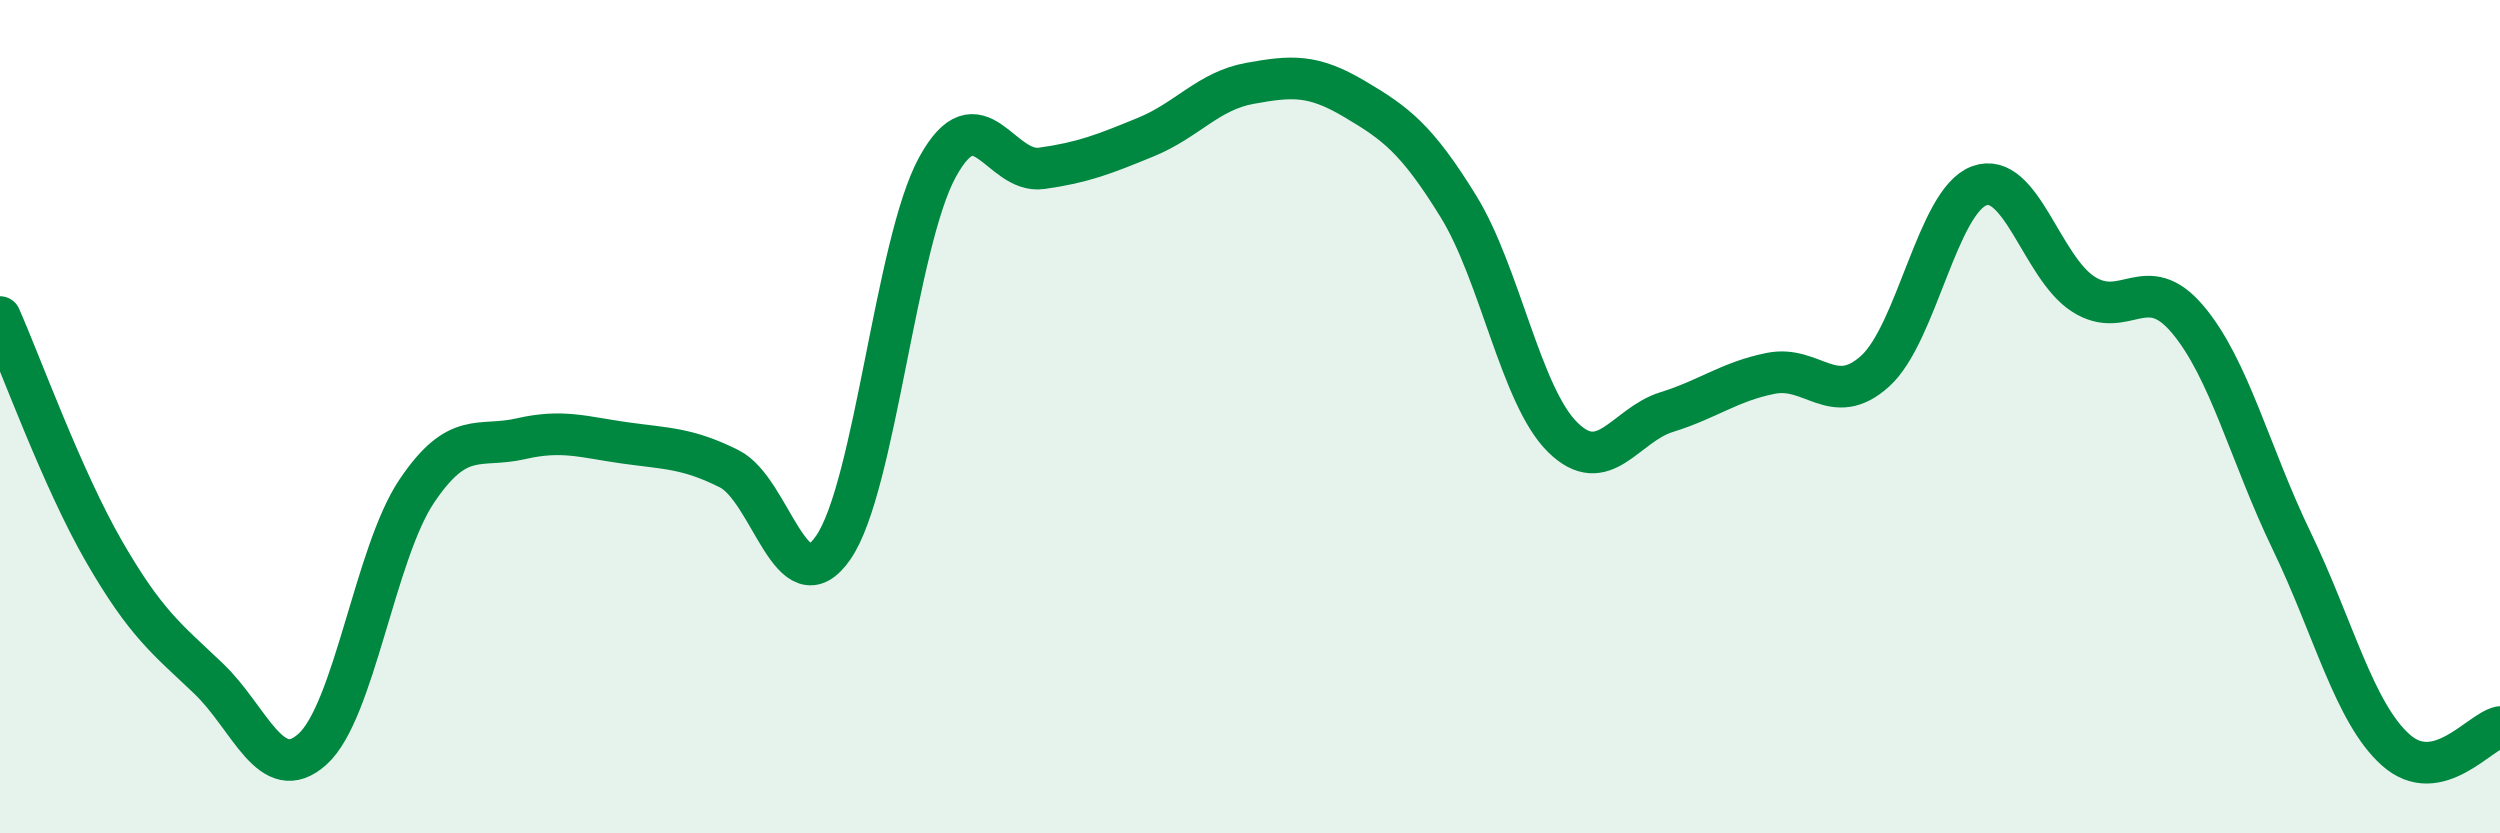
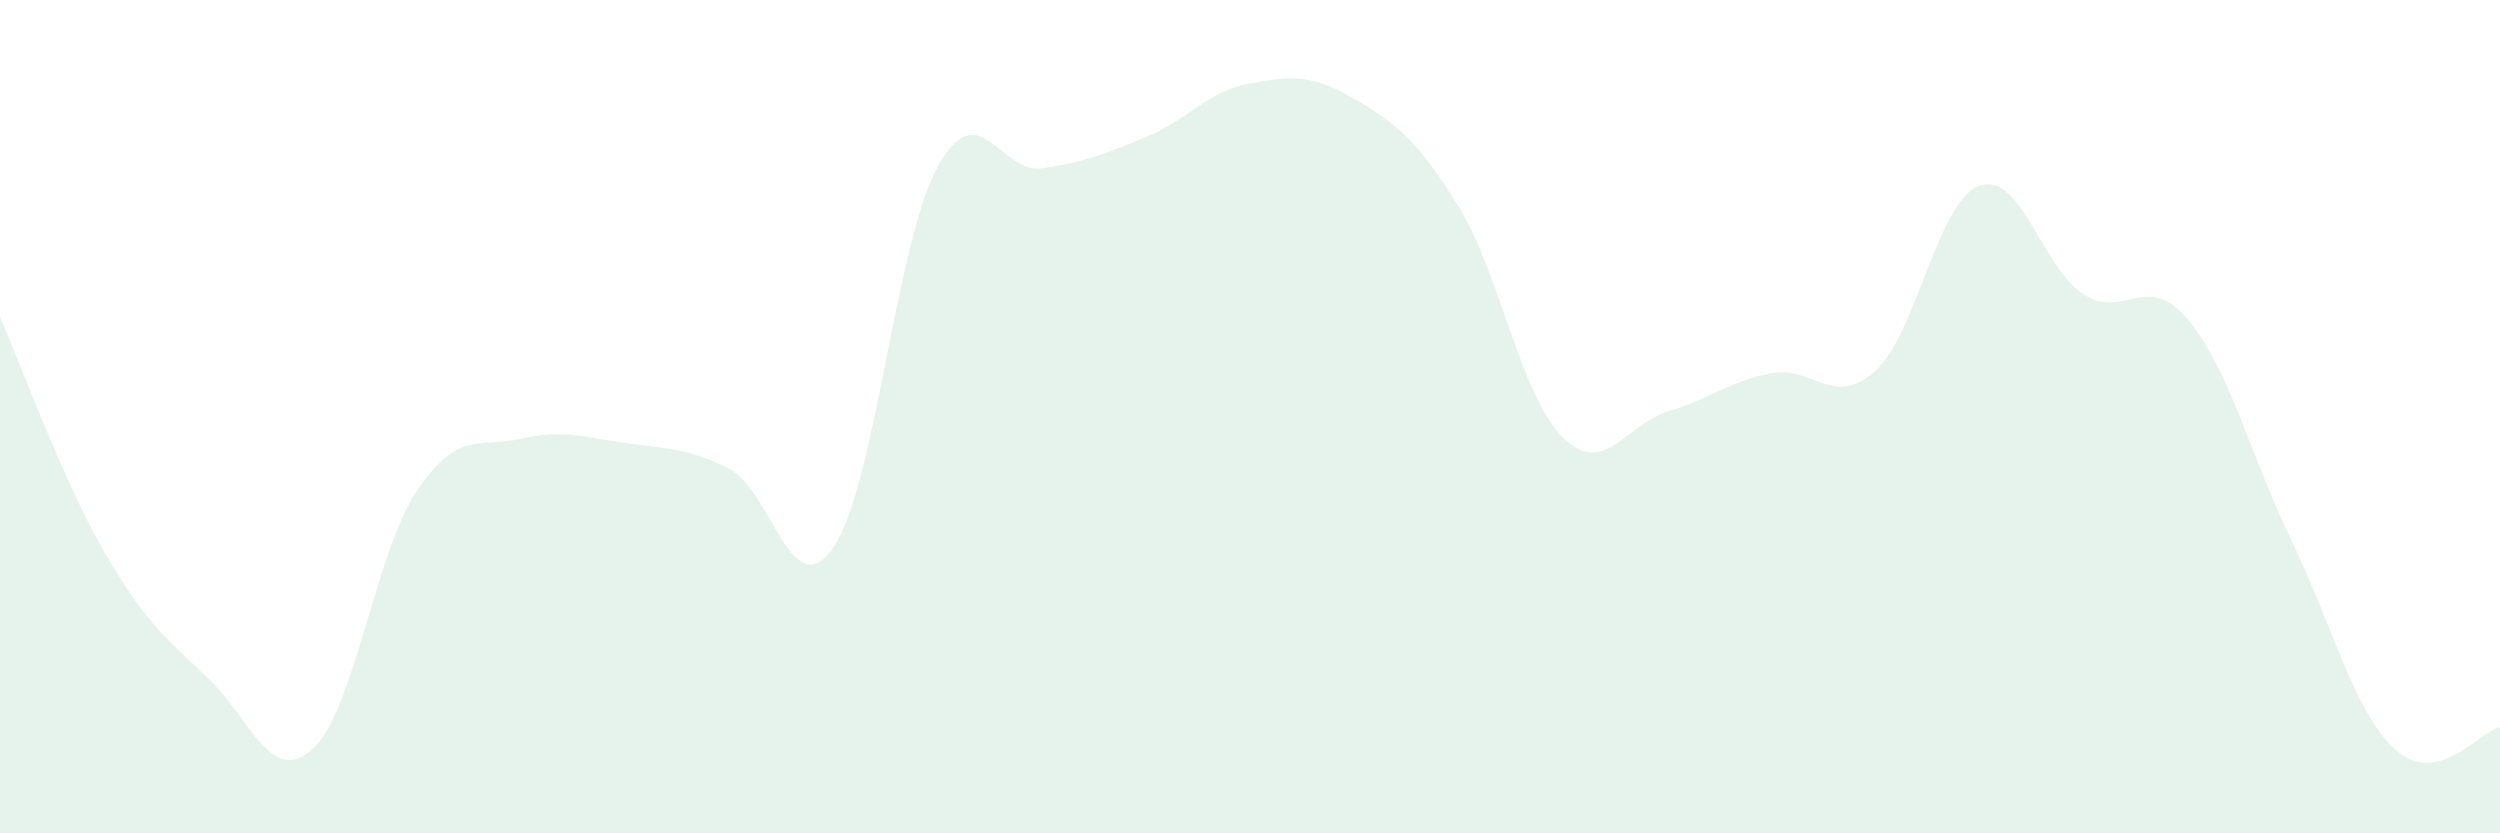
<svg xmlns="http://www.w3.org/2000/svg" width="60" height="20" viewBox="0 0 60 20">
  <path d="M 0,7.61 C 0.5,8.74 1.5,11.51 2.5,13.24 C 3.5,14.97 4,15.33 5,16.28 C 6,17.23 6.5,18.88 7.5,17.98 C 8.5,17.08 9,13.28 10,11.79 C 11,10.3 11.5,10.76 12.5,10.53 C 13.5,10.3 14,10.49 15,10.63 C 16,10.77 16.5,10.75 17.5,11.25 C 18.5,11.75 19,14.59 20,13.14 C 21,11.69 21.5,5.83 22.5,4.01 C 23.5,2.19 24,4.18 25,4.04 C 26,3.9 26.5,3.7 27.5,3.29 C 28.5,2.88 29,2.18 30,2 C 31,1.82 31.5,1.78 32.5,2.37 C 33.5,2.96 34,3.33 35,4.95 C 36,6.57 36.5,9.5 37.5,10.49 C 38.5,11.48 39,10.2 40,9.89 C 41,9.58 41.5,9.16 42.5,8.96 C 43.5,8.76 44,9.81 45,8.91 C 46,8.01 46.5,4.83 47.5,4.46 C 48.5,4.09 49,6.42 50,7.06 C 51,7.7 51.5,6.48 52.5,7.66 C 53.5,8.84 54,10.91 55,12.98 C 56,15.05 56.5,17.11 57.5,18 C 58.5,18.89 59.5,17.56 60,17.45L60 20L0 20Z" fill="#008740" opacity="0.1" stroke-linecap="round" stroke-linejoin="round" />
-   <path d="M 0,7.61 C 0.5,8.74 1.5,11.51 2.5,13.24 C 3.5,14.97 4,15.33 5,16.28 C 6,17.23 6.5,18.88 7.5,17.98 C 8.5,17.08 9,13.28 10,11.79 C 11,10.3 11.5,10.76 12.5,10.53 C 13.5,10.3 14,10.49 15,10.63 C 16,10.77 16.5,10.75 17.5,11.25 C 18.5,11.75 19,14.59 20,13.14 C 21,11.69 21.5,5.83 22.5,4.01 C 23.5,2.19 24,4.18 25,4.04 C 26,3.9 26.5,3.7 27.5,3.29 C 28.5,2.88 29,2.18 30,2 C 31,1.82 31.5,1.78 32.5,2.37 C 33.5,2.96 34,3.33 35,4.95 C 36,6.57 36.5,9.5 37.5,10.49 C 38.5,11.48 39,10.2 40,9.89 C 41,9.58 41.5,9.16 42.5,8.96 C 43.5,8.76 44,9.81 45,8.91 C 46,8.01 46.5,4.83 47.5,4.46 C 48.5,4.09 49,6.42 50,7.06 C 51,7.7 51.5,6.48 52.5,7.66 C 53.5,8.84 54,10.91 55,12.98 C 56,15.05 56.5,17.11 57.5,18 C 58.5,18.89 59.5,17.56 60,17.45" stroke="#008740" stroke-width="1" fill="none" stroke-linecap="round" stroke-linejoin="round" />
</svg>